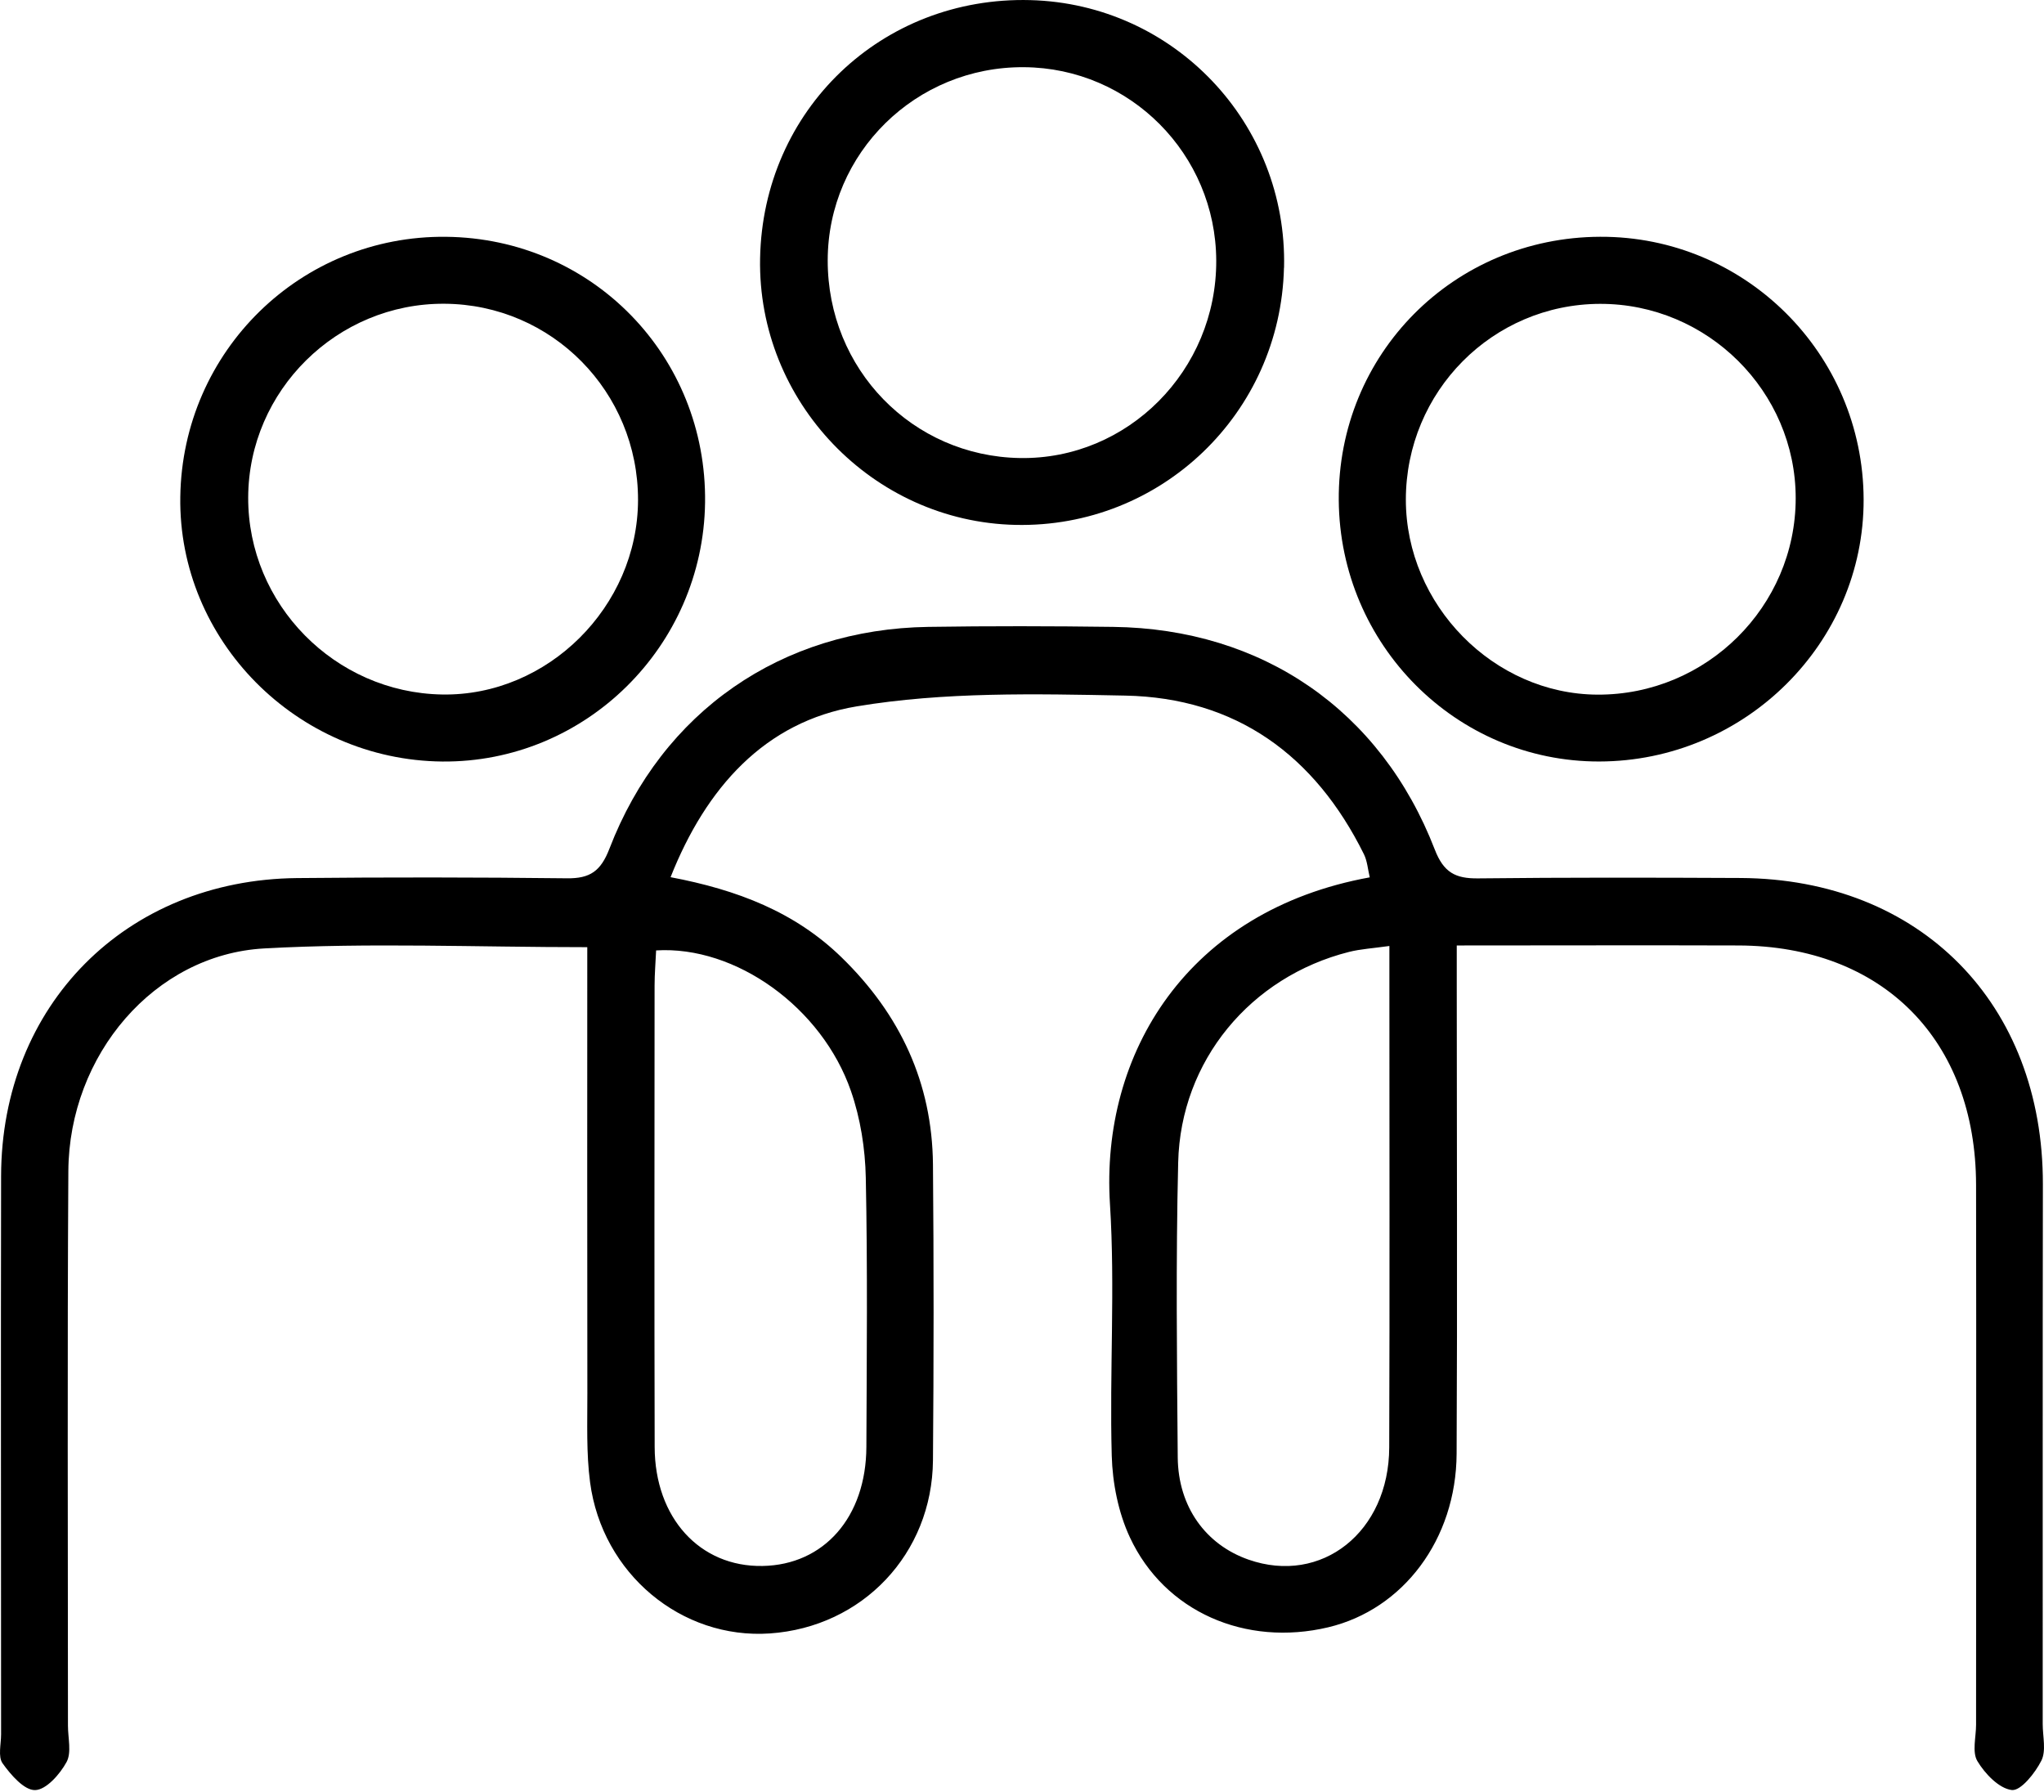
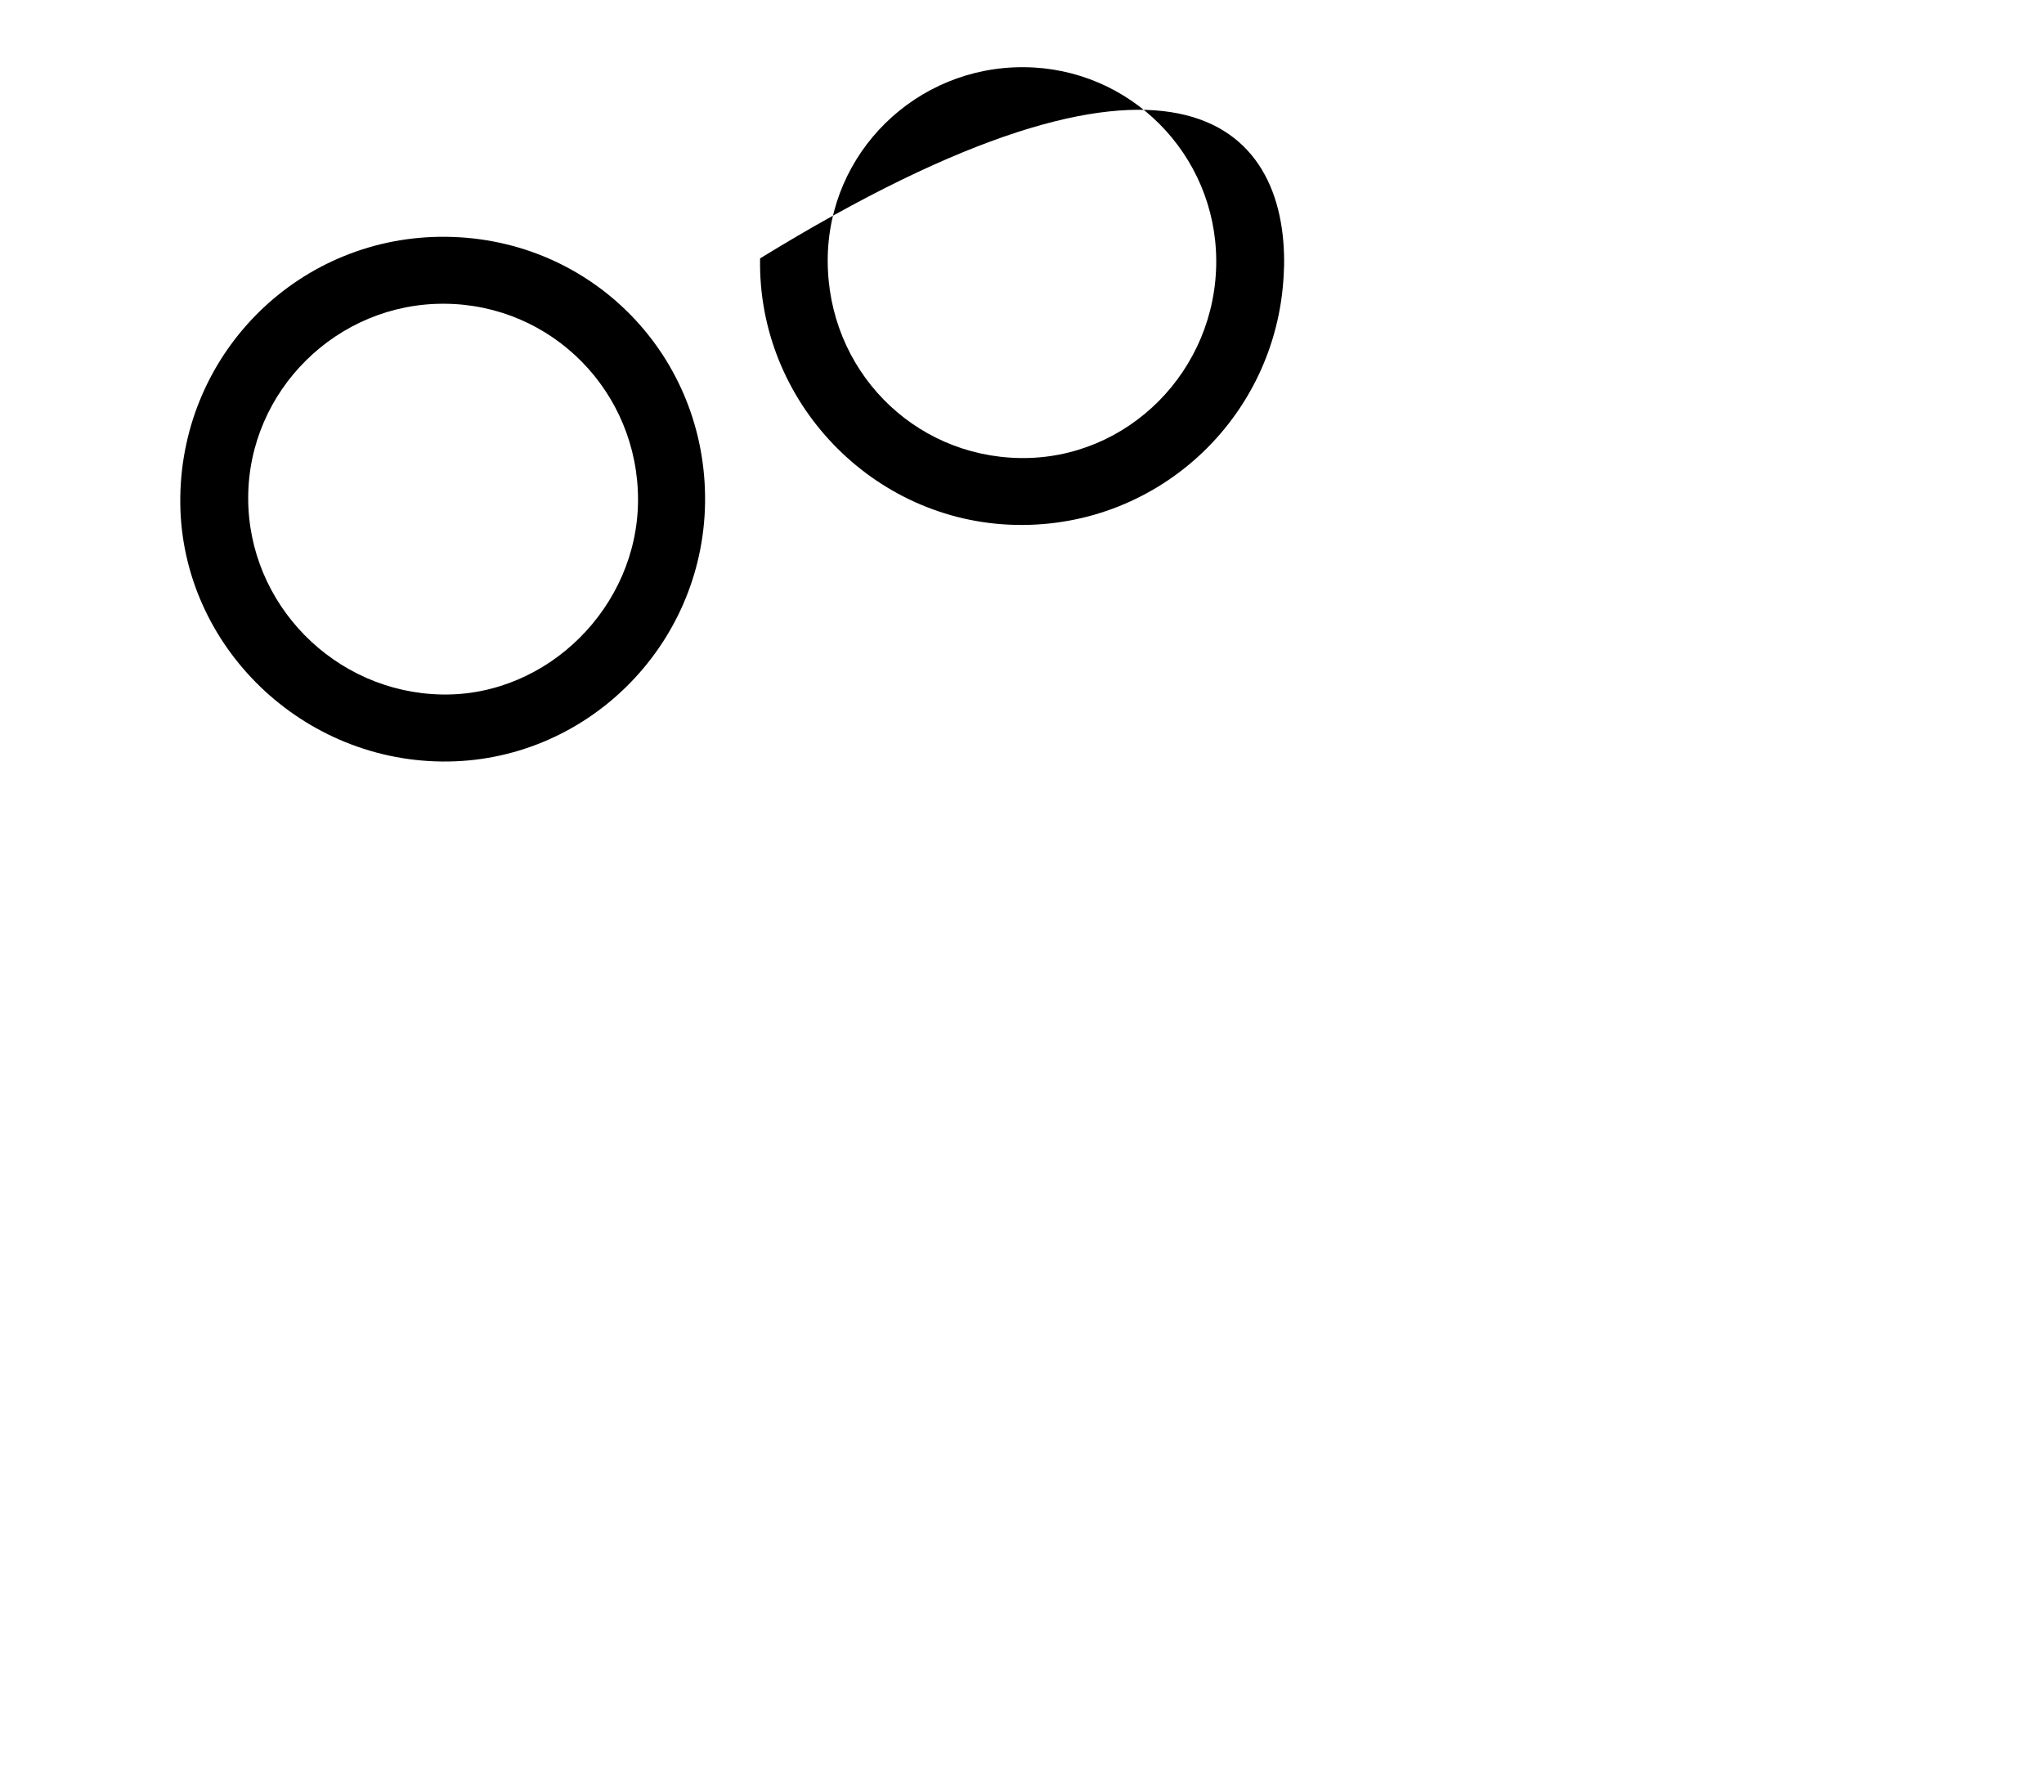
<svg xmlns="http://www.w3.org/2000/svg" width="73" height="64" viewBox="0 0 73 64" fill="none">
-   <path d="M20.974 33.831C16.99 33.831 13.201 33.667 9.434 33.876C5.508 34.095 2.467 37.685 2.441 41.828C2.401 48.43 2.427 55.035 2.427 61.637C2.427 62.078 2.562 62.596 2.377 62.937C2.142 63.37 1.648 63.931 1.254 63.938C0.866 63.949 0.385 63.394 0.092 62.982C-0.077 62.744 0.039 62.298 0.039 61.946C0.039 55.299 0.026 48.652 0.039 42.005C0.052 35.902 4.499 31.424 10.607 31.363C13.819 31.331 17.035 31.334 20.247 31.371C21.074 31.382 21.457 31.115 21.766 30.312C23.65 25.413 27.909 22.47 33.151 22.391C35.351 22.357 37.552 22.362 39.753 22.391C45.079 22.457 49.317 25.363 51.243 30.346C51.56 31.165 51.98 31.382 52.783 31.374C55.908 31.339 59.034 31.345 62.159 31.36C68.587 31.395 72.97 35.849 72.96 42.301C72.949 48.729 72.957 55.154 72.954 61.582C72.954 62.023 73.084 62.53 72.907 62.884C72.685 63.328 72.17 63.973 71.85 63.936C71.396 63.883 70.891 63.355 70.621 62.903C70.426 62.578 70.574 62.044 70.574 61.606C70.574 55.178 70.585 48.752 70.574 42.325C70.566 37.141 67.234 33.788 62.088 33.77C58.793 33.759 55.502 33.77 52.027 33.77C52.027 34.351 52.027 34.816 52.027 35.284C52.027 40.829 52.051 46.377 52.022 51.923C52.006 54.985 50.112 57.487 47.438 58.123C44.487 58.824 41.594 57.574 40.353 54.911C39.94 54.026 39.732 52.974 39.705 51.992C39.623 49.001 39.83 45.997 39.642 43.014C39.298 37.619 42.416 32.52 48.92 31.337C48.852 31.057 48.833 30.758 48.712 30.512C46.963 26.98 44.149 24.922 40.181 24.845C36.981 24.782 33.724 24.708 30.591 25.231C27.317 25.778 25.214 28.135 23.949 31.331C26.334 31.783 28.392 32.573 30.059 34.198C32.147 36.232 33.293 38.673 33.32 41.593C33.351 45.114 33.349 48.636 33.32 52.158C33.293 55.497 30.802 58.116 27.494 58.343C24.34 58.559 21.505 56.211 21.074 52.943C20.937 51.902 20.979 50.834 20.977 49.78C20.968 44.507 20.974 39.233 20.974 33.831ZM23.433 33.944C23.415 34.356 23.378 34.782 23.378 35.21C23.375 40.7 23.367 46.192 23.381 51.682C23.386 54.216 24.997 55.973 27.233 55.933C29.428 55.896 30.931 54.187 30.942 51.682C30.955 48.475 30.987 45.268 30.921 42.063C30.9 41.027 30.731 39.95 30.392 38.972C29.357 35.981 26.271 33.77 23.433 33.947V33.944ZM49.623 33.788C49.021 33.873 48.59 33.897 48.181 34C44.662 34.888 42.165 37.886 42.078 41.516C41.993 45.027 42.033 48.544 42.062 52.057C42.078 53.82 43.063 55.172 44.588 55.706C47.198 56.62 49.607 54.721 49.615 51.696C49.634 46.206 49.621 40.713 49.621 35.223C49.621 34.795 49.621 34.367 49.621 33.786L49.623 33.788Z" fill="black" />
-   <path d="M45.856 9.562C45.732 14.767 41.458 18.862 36.269 18.748C31.167 18.637 27.051 14.344 27.146 9.229C27.247 3.924 31.497 -0.137 36.8 0.004C41.936 0.141 45.981 4.408 45.859 9.562H45.856ZM29.561 9.293C29.553 13.182 32.581 16.297 36.427 16.36C40.279 16.423 43.452 13.229 43.437 9.306C43.421 5.507 40.361 2.426 36.573 2.4C32.71 2.371 29.569 5.462 29.561 9.293Z" fill="black" />
-   <path d="M57.147 8.457C62.325 8.436 66.539 12.634 66.558 17.833C66.576 22.967 62.317 27.191 57.115 27.199C52.011 27.207 47.852 23.035 47.813 17.868C47.773 12.652 51.91 8.478 57.147 8.457ZM50.209 17.844C50.209 21.604 53.342 24.795 57.054 24.811C60.941 24.829 64.132 21.664 64.132 17.794C64.132 13.976 60.975 10.843 57.142 10.853C53.305 10.864 50.212 13.984 50.209 17.847V17.844Z" fill="black" />
+   <path d="M45.856 9.562C45.732 14.767 41.458 18.862 36.269 18.748C31.167 18.637 27.051 14.344 27.146 9.229C41.936 0.141 45.981 4.408 45.859 9.562H45.856ZM29.561 9.293C29.553 13.182 32.581 16.297 36.427 16.36C40.279 16.423 43.452 13.229 43.437 9.306C43.421 5.507 40.361 2.426 36.573 2.4C32.71 2.371 29.569 5.462 29.561 9.293Z" fill="black" />
  <path d="M25.181 17.95C25.112 23.097 20.898 27.247 15.794 27.2C10.6 27.149 6.362 22.867 6.439 17.747C6.515 12.537 10.742 8.402 15.931 8.458C21.152 8.513 25.249 12.722 25.181 17.953V17.95ZM22.787 17.86C22.792 13.995 19.714 10.872 15.873 10.849C12.04 10.825 8.877 13.948 8.864 17.768C8.851 21.58 11.958 24.74 15.788 24.806C19.556 24.872 22.779 21.67 22.787 17.858V17.86Z" fill="black" />
</svg>